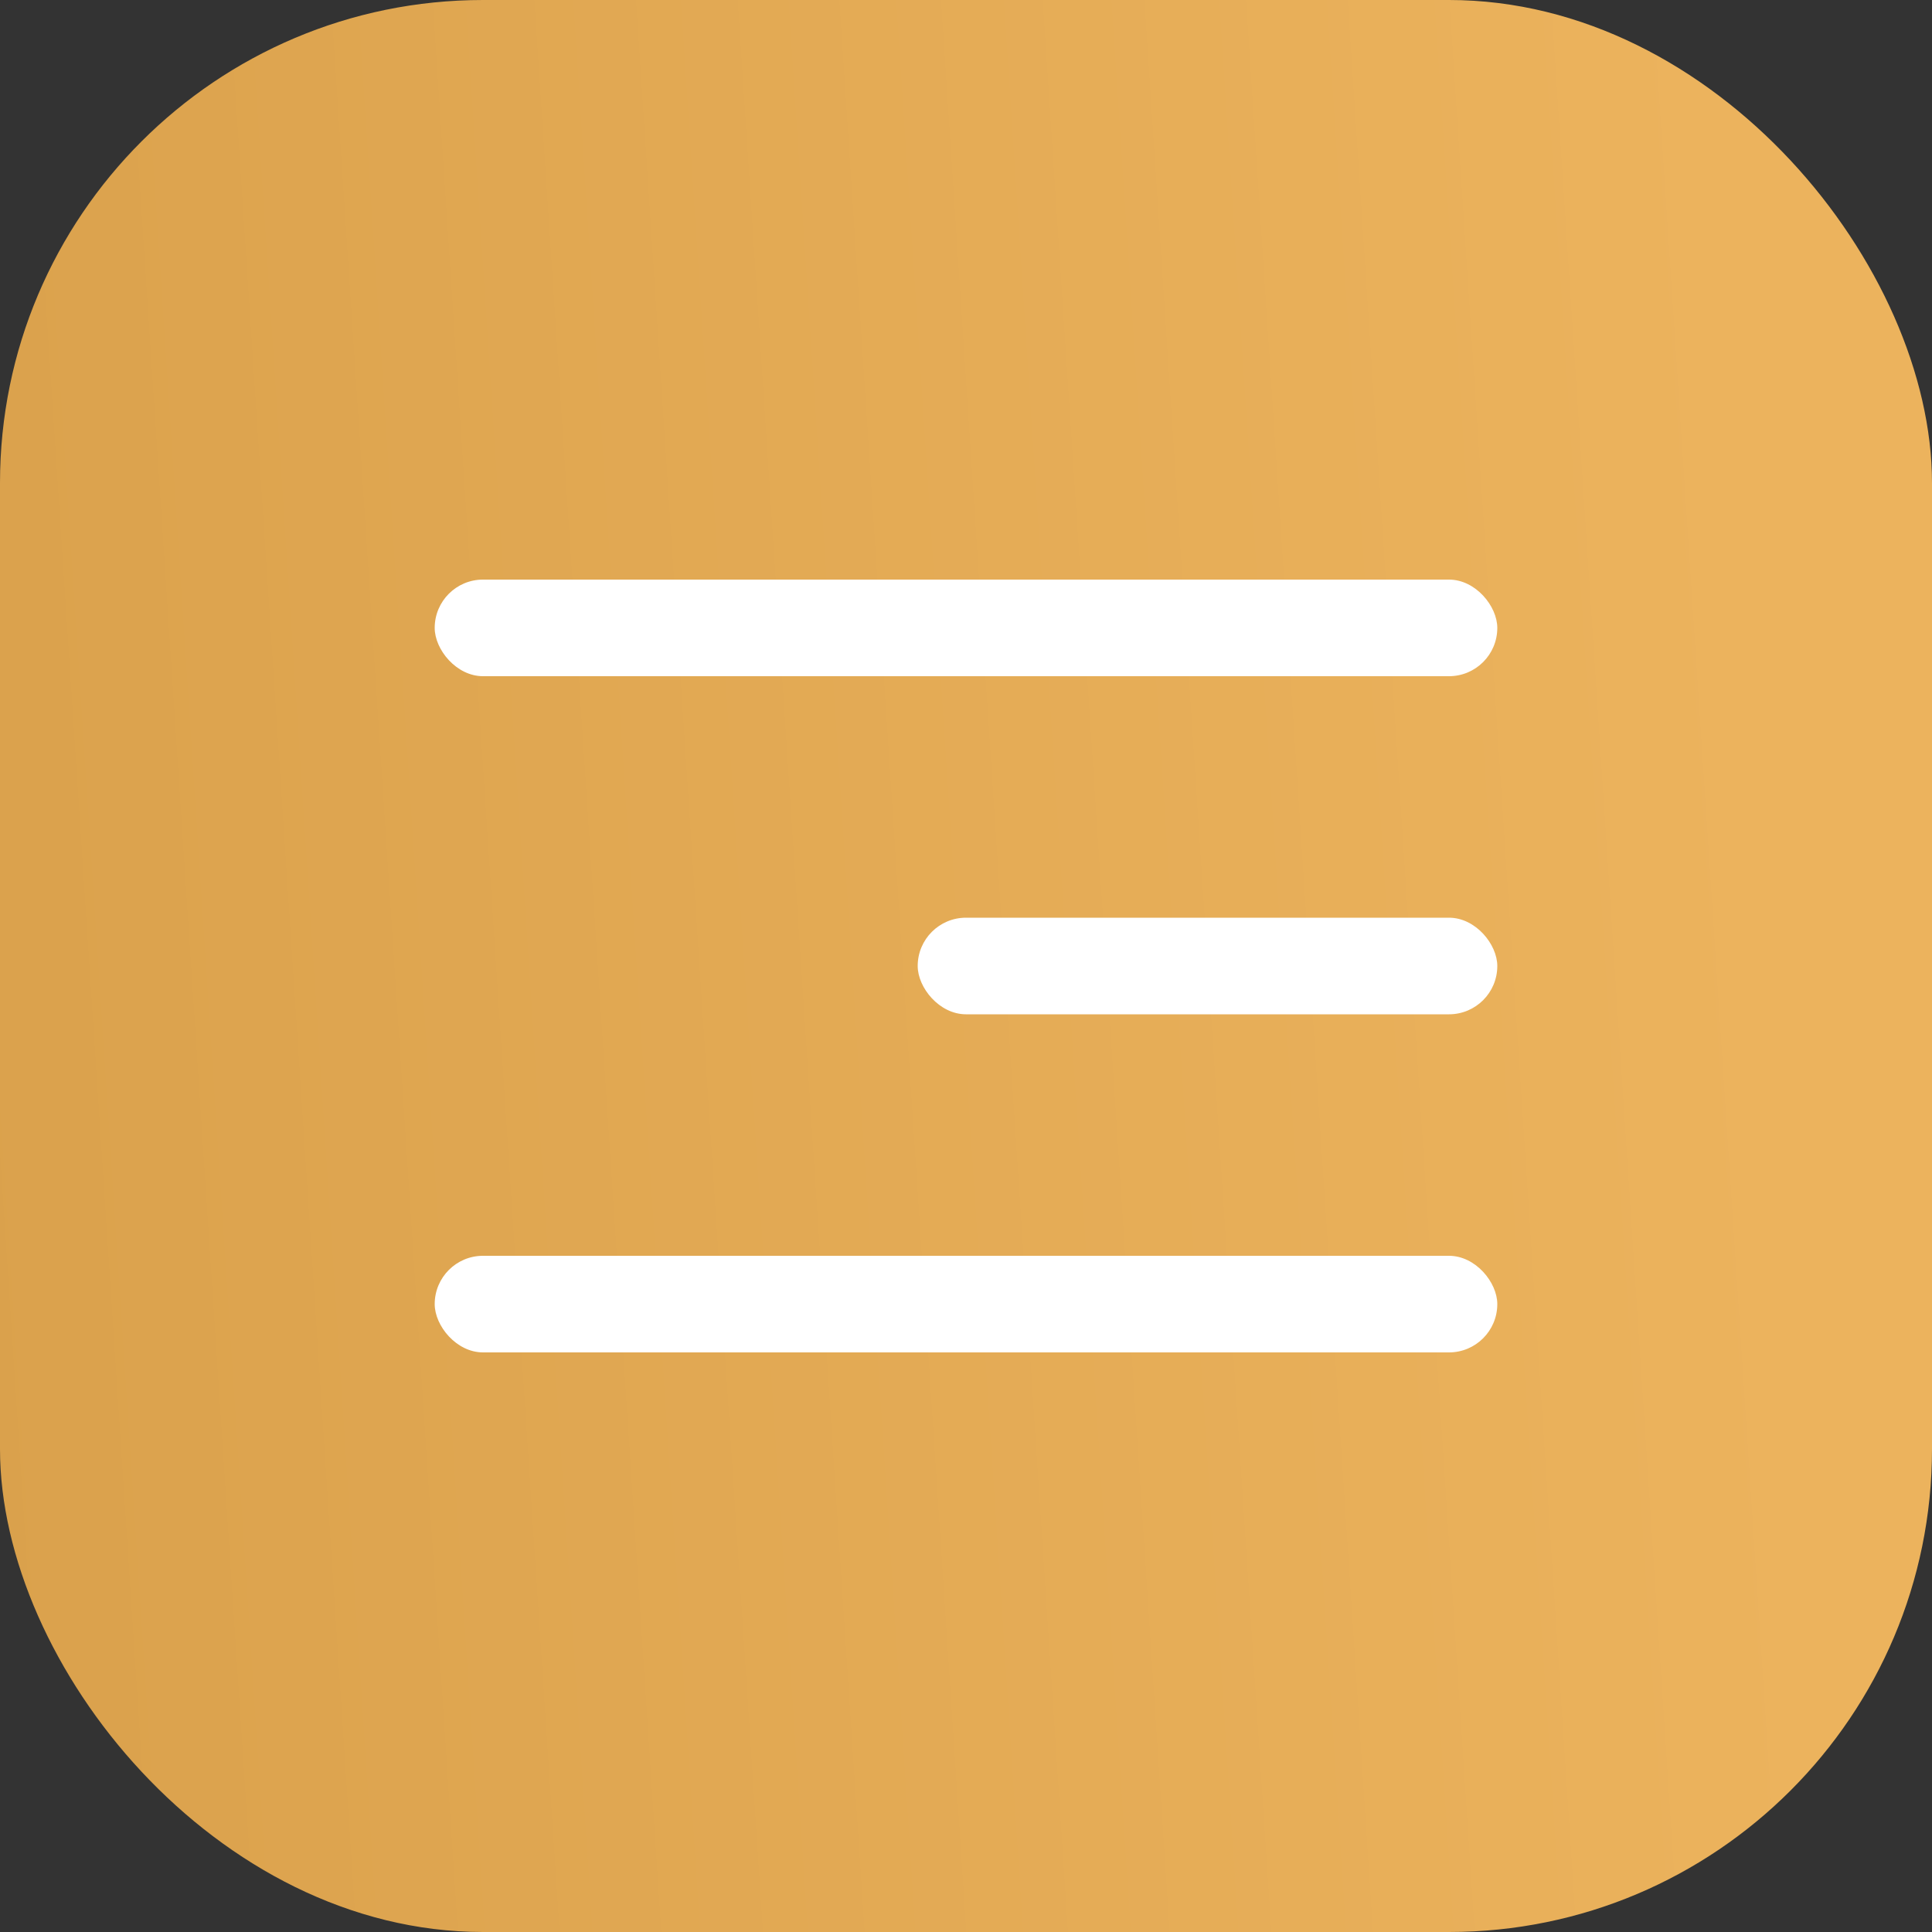
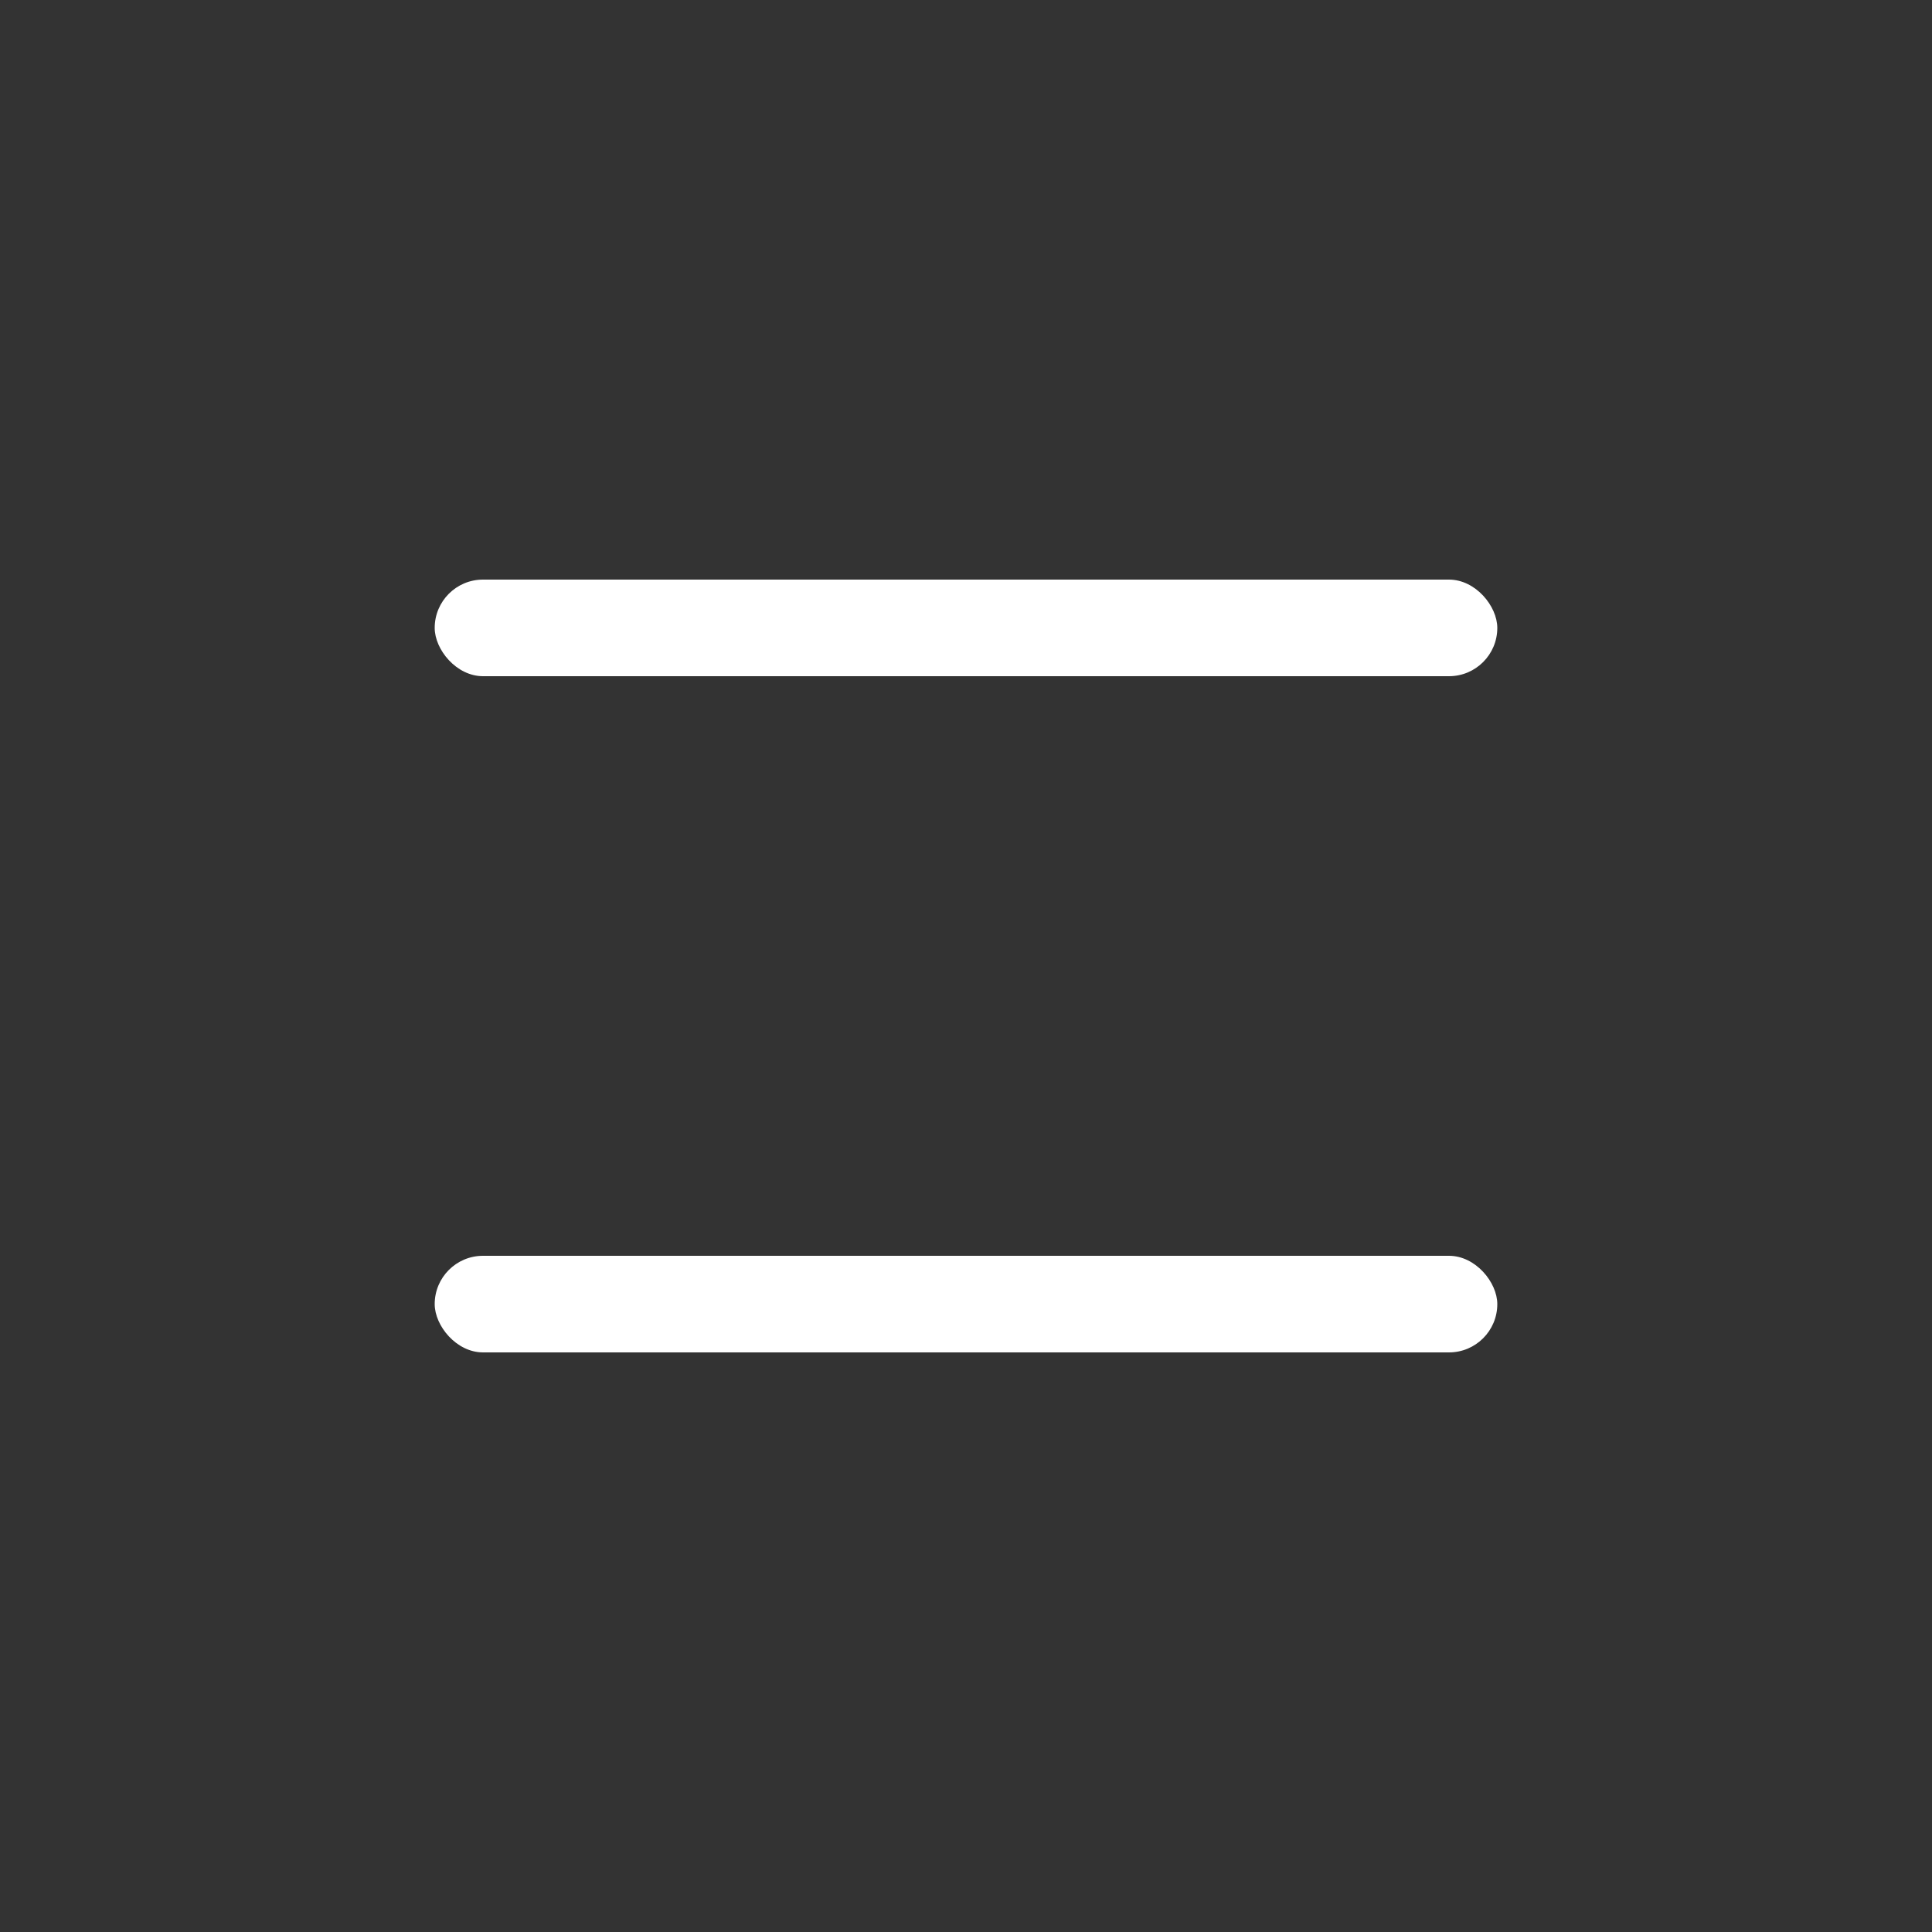
<svg xmlns="http://www.w3.org/2000/svg" width="40" height="40" viewBox="0 0 40 40" fill="none">
  <rect x="0" y="0" width="40" height="40" fill="#333333" stroke="none" />
-   <rect width="40" height="40" rx="10" fill="url(#paint0_linear_495_17)" />
  <rect x="9" y="12" width="22" height="2" rx="1" fill="white" />
-   <rect x="19" y="19" width="12" height="2" rx="1" fill="white" />
  <rect x="9" y="26" width="22" height="2" rx="1" fill="white" />
  <defs>
    <linearGradient id="paint0_linear_495_17" x1="35.278" y1="1.31599e-05" x2="-2.466" y2="2.48" gradientUnits="userSpaceOnUse">
      <stop stop-color="#ECB35D" />
      <stop offset="1" stop-color="#DAA14C" />
    </linearGradient>
  </defs>
</svg>